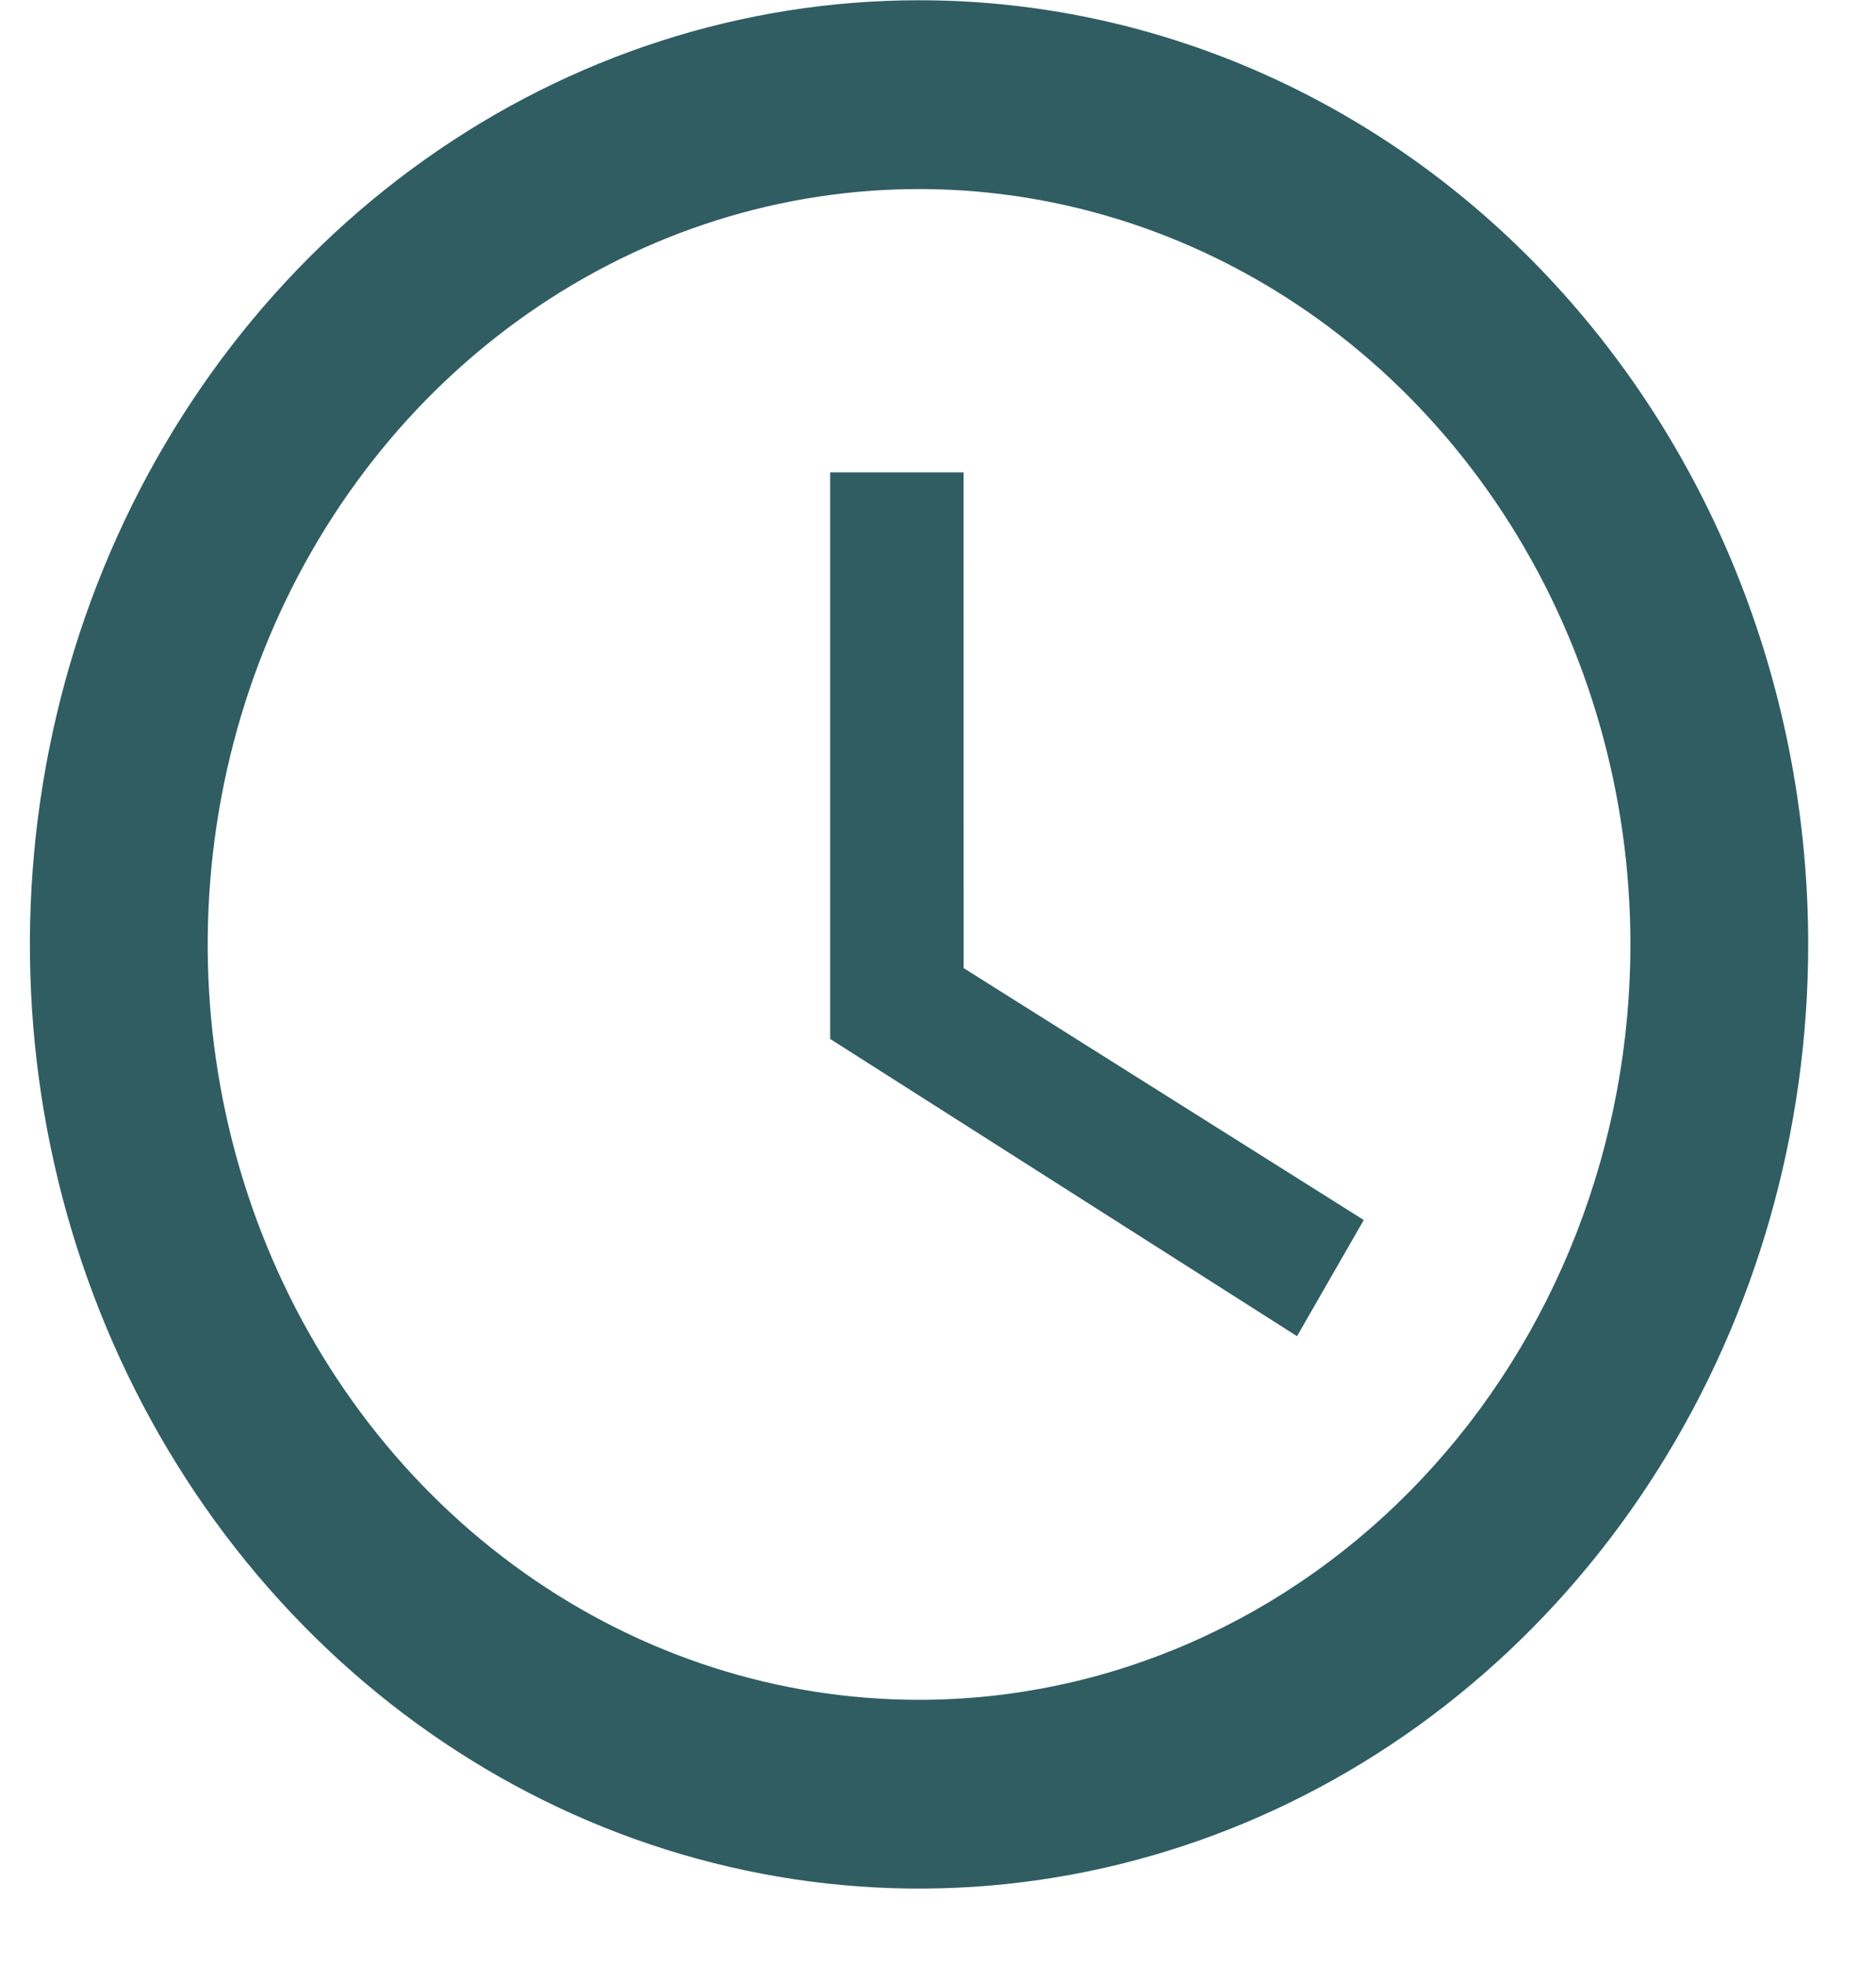
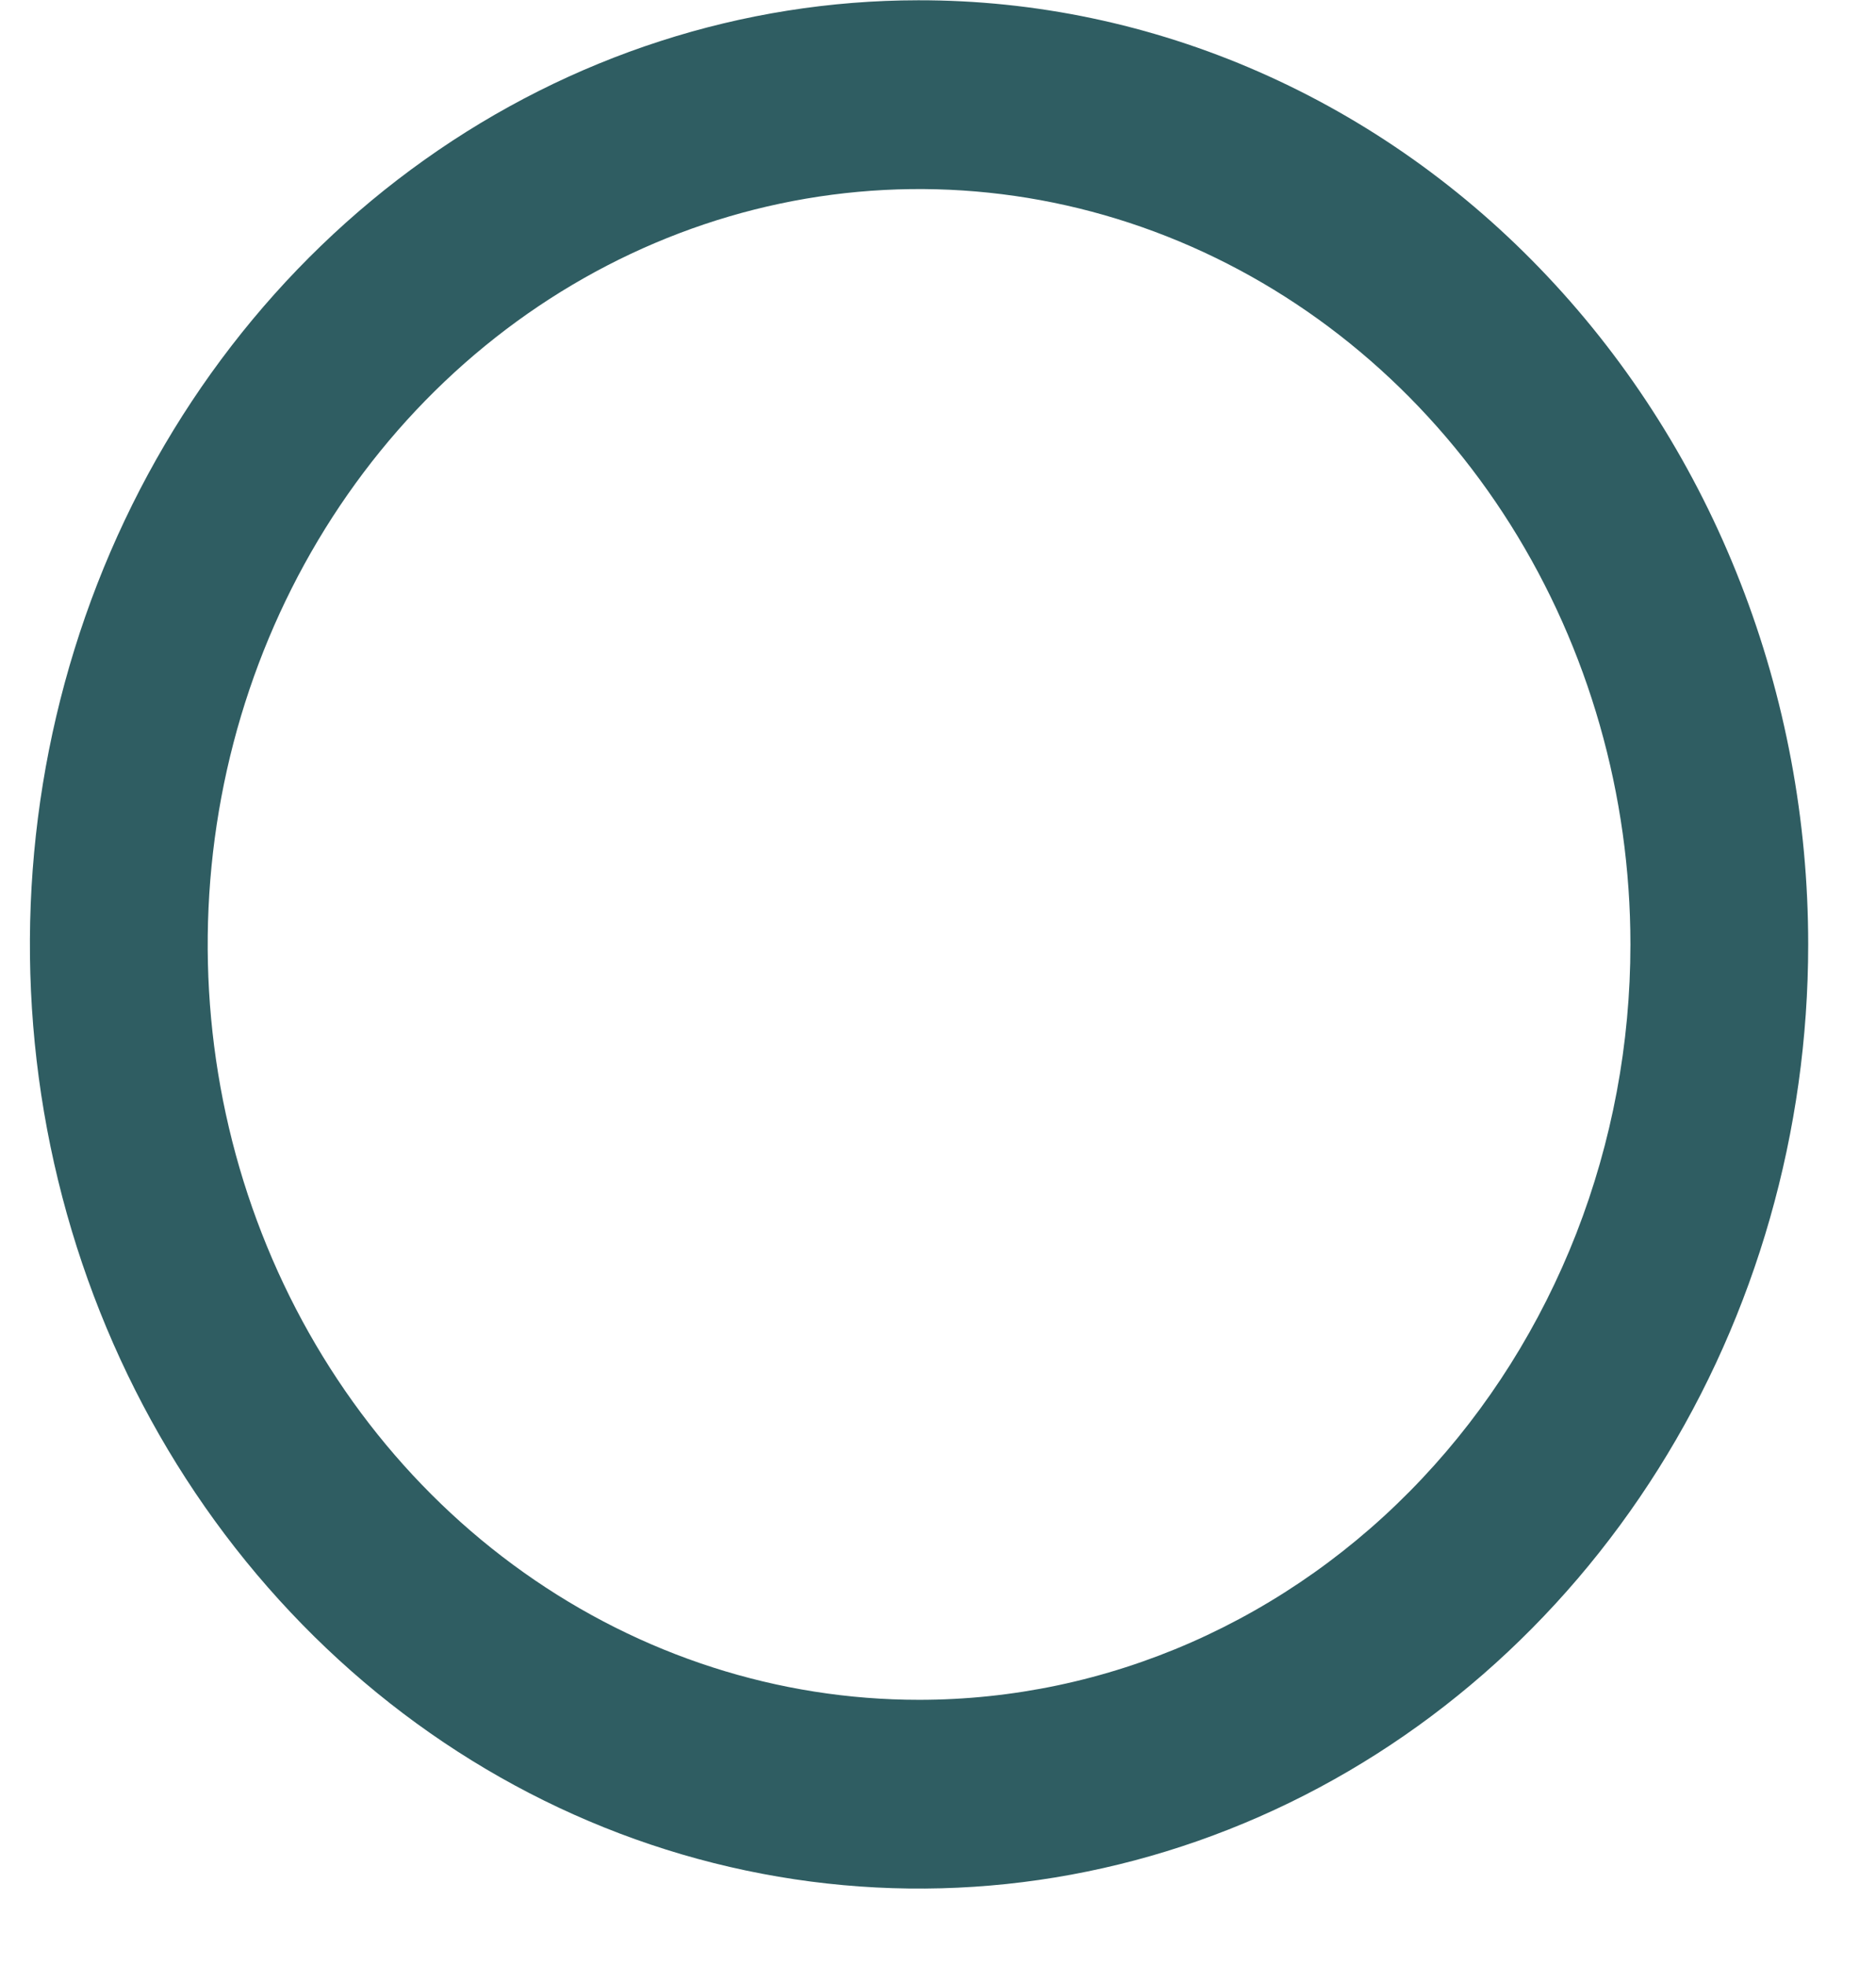
<svg xmlns="http://www.w3.org/2000/svg" width="21" height="22" viewBox="0 0 21 22" fill="none">
  <path d="M10.278 0.003C8.31 0.005 6.387 0.626 4.751 1.789C3.116 2.951 1.842 4.602 1.09 6.532C0.338 8.463 0.142 10.587 0.527 12.636C0.913 14.685 1.861 16.566 3.254 18.043C4.646 19.52 6.419 20.525 8.35 20.931C10.28 21.338 12.281 21.128 14.099 20.328C15.917 19.529 17.471 18.174 18.564 16.437C19.657 14.7 20.241 12.658 20.241 10.568C20.241 9.18 19.984 7.805 19.483 6.522C18.983 5.239 18.248 4.074 17.323 3.093C16.398 2.111 15.299 1.333 14.09 0.803C12.882 0.273 11.586 0.001 10.278 0.003ZM10.288 19.021C8.713 19.021 7.173 18.526 5.864 17.597C4.554 16.668 3.534 15.348 2.931 13.803C2.328 12.259 2.171 10.559 2.478 8.919C2.785 7.28 3.544 5.773 4.657 4.591C5.771 3.409 7.19 2.604 8.734 2.278C10.279 1.952 11.88 2.119 13.335 2.759C14.79 3.399 16.034 4.482 16.909 5.872C17.784 7.262 18.251 8.896 18.251 10.568C18.251 11.678 18.045 12.778 17.645 13.803C17.244 14.829 16.658 15.761 15.918 16.546C15.179 17.331 14.301 17.953 13.335 18.378C12.368 18.803 11.333 19.021 10.287 19.021H10.288Z" fill="#2F5D62" />
-   <path d="M10.786 5.286H9.293V11.626L14.519 14.952L15.266 13.652L10.787 10.833L10.786 5.286Z" fill="#2F5D62" />
</svg>